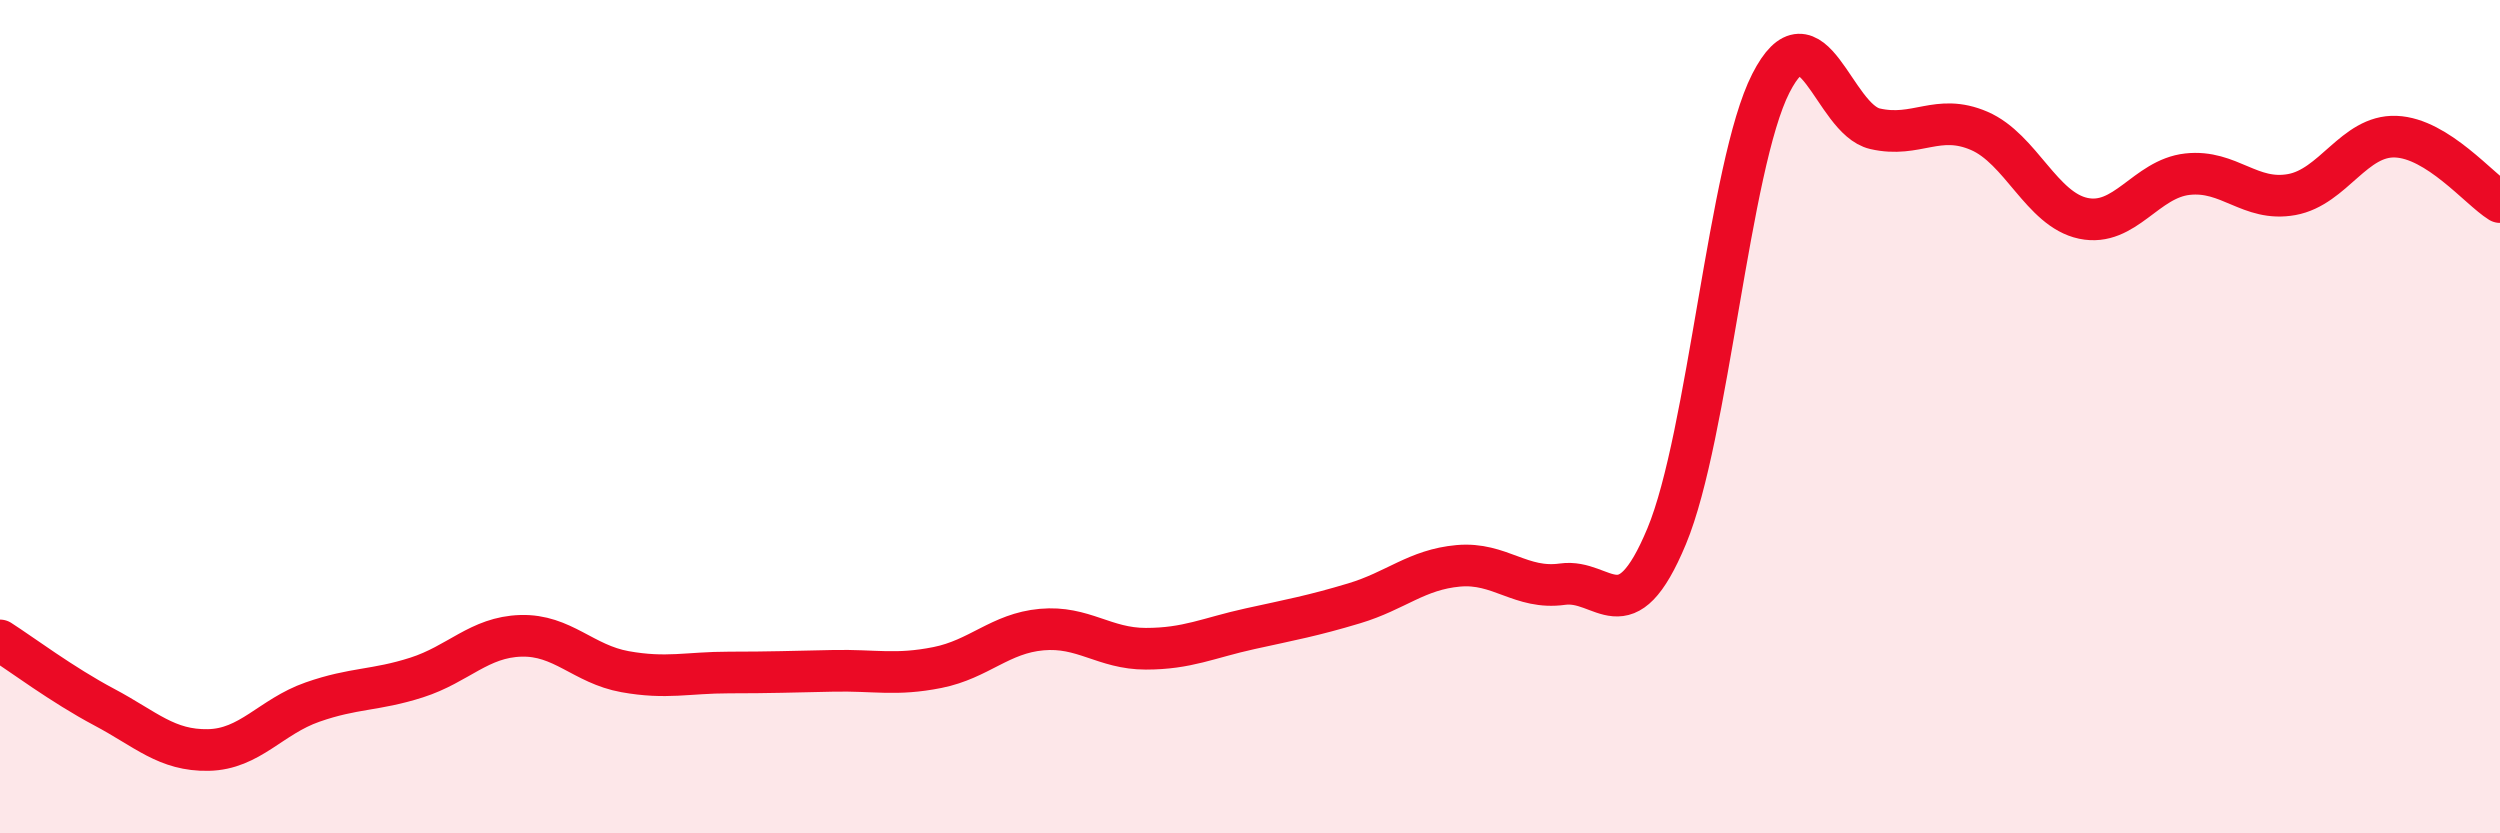
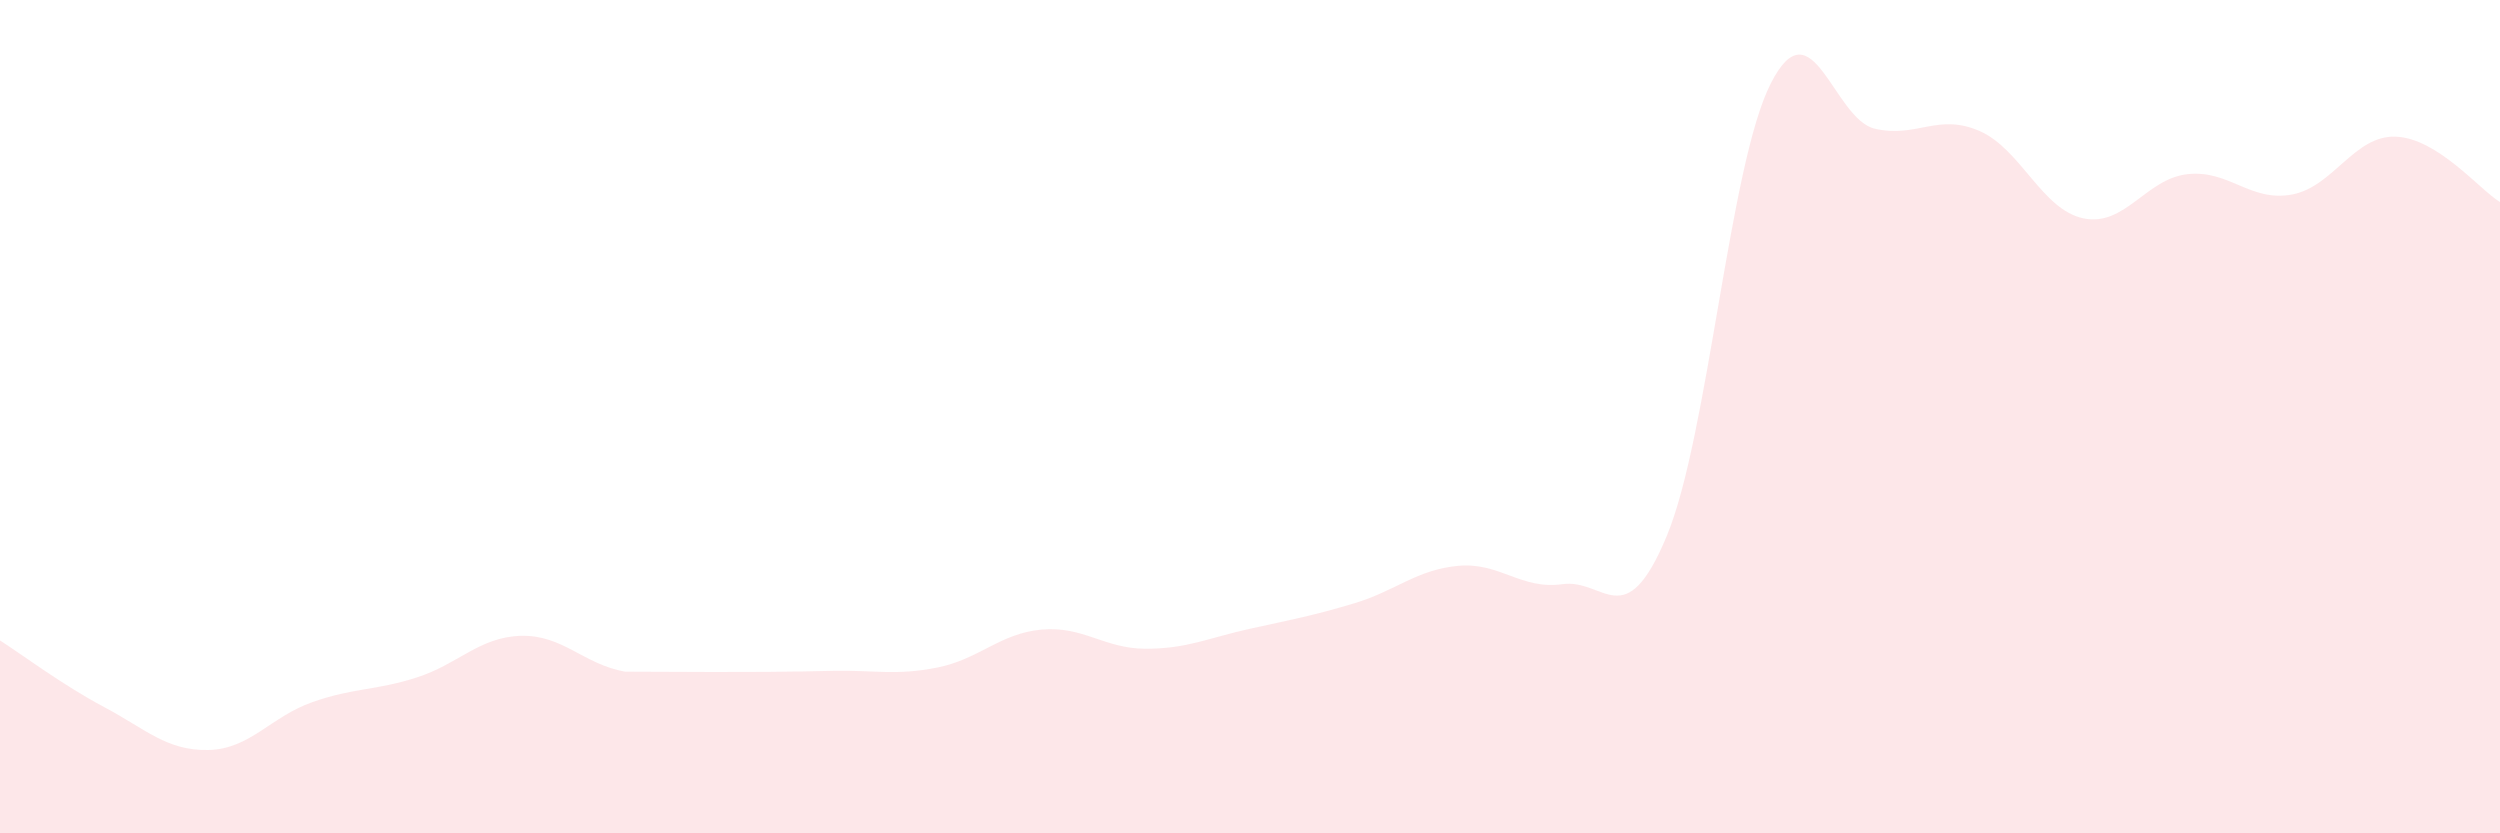
<svg xmlns="http://www.w3.org/2000/svg" width="60" height="20" viewBox="0 0 60 20">
-   <path d="M 0,15.37 C 0.5,15.69 1.5,16.44 2.5,16.97 C 3.5,17.5 4,18.02 5,18 C 6,17.98 6.5,17.2 7.5,16.85 C 8.5,16.5 9,16.58 10,16.26 C 11,15.94 11.5,15.29 12.5,15.26 C 13.5,15.23 14,15.94 15,16.12 C 16,16.3 16.5,16.14 17.5,16.14 C 18.5,16.14 19,16.12 20,16.1 C 21,16.08 21.5,16.22 22.5,16.02 C 23.5,15.82 24,15.2 25,15.11 C 26,15.02 26.5,15.57 27.5,15.57 C 28.5,15.57 29,15.31 30,15.09 C 31,14.87 31.5,14.78 32.5,14.48 C 33.5,14.18 34,13.67 35,13.58 C 36,13.49 36.5,14.16 37.5,14.02 C 38.5,13.88 39,15.27 40,12.87 C 41,10.47 41.5,3.96 42.5,2 C 43.5,0.04 44,2.86 45,3.09 C 46,3.32 46.5,2.71 47.5,3.14 C 48.5,3.57 49,5.03 50,5.24 C 51,5.45 51.5,4.29 52.5,4.18 C 53.5,4.07 54,4.85 55,4.67 C 56,4.49 56.5,3.24 57.5,3.28 C 58.5,3.32 59.5,4.54 60,4.85L60 20L0 20Z" fill="#EB0A25" opacity="0.1" stroke-linecap="round" stroke-linejoin="round" />
-   <path d="M 0,15.37 C 0.5,15.69 1.5,16.44 2.5,16.97 C 3.5,17.5 4,18.02 5,18 C 6,17.98 6.5,17.2 7.5,16.85 C 8.5,16.5 9,16.58 10,16.26 C 11,15.94 11.5,15.29 12.5,15.26 C 13.5,15.23 14,15.94 15,16.12 C 16,16.3 16.5,16.14 17.5,16.14 C 18.5,16.14 19,16.12 20,16.1 C 21,16.08 21.5,16.22 22.5,16.02 C 23.5,15.82 24,15.2 25,15.11 C 26,15.02 26.5,15.57 27.5,15.57 C 28.5,15.57 29,15.31 30,15.09 C 31,14.87 31.5,14.78 32.5,14.48 C 33.5,14.18 34,13.67 35,13.58 C 36,13.49 36.5,14.16 37.5,14.02 C 38.5,13.88 39,15.27 40,12.87 C 41,10.47 41.5,3.96 42.5,2 C 43.5,0.04 44,2.86 45,3.09 C 46,3.32 46.5,2.71 47.5,3.14 C 48.5,3.57 49,5.03 50,5.24 C 51,5.45 51.5,4.29 52.5,4.18 C 53.5,4.07 54,4.85 55,4.67 C 56,4.49 56.5,3.24 57.5,3.28 C 58.5,3.32 59.5,4.54 60,4.85" stroke="#EB0A25" stroke-width="1" fill="none" stroke-linecap="round" stroke-linejoin="round" />
+   <path d="M 0,15.37 C 0.5,15.69 1.5,16.44 2.5,16.97 C 3.5,17.5 4,18.02 5,18 C 6,17.98 6.5,17.2 7.5,16.85 C 8.5,16.5 9,16.58 10,16.26 C 11,15.94 11.5,15.29 12.5,15.26 C 13.5,15.23 14,15.94 15,16.12 C 18.5,16.14 19,16.12 20,16.1 C 21,16.08 21.5,16.22 22.5,16.02 C 23.5,15.82 24,15.2 25,15.11 C 26,15.02 26.5,15.57 27.5,15.57 C 28.5,15.57 29,15.31 30,15.09 C 31,14.87 31.5,14.78 32.5,14.48 C 33.5,14.18 34,13.67 35,13.58 C 36,13.49 36.5,14.16 37.5,14.02 C 38.5,13.88 39,15.27 40,12.87 C 41,10.47 41.5,3.96 42.5,2 C 43.5,0.04 44,2.86 45,3.09 C 46,3.32 46.5,2.71 47.5,3.14 C 48.5,3.57 49,5.03 50,5.24 C 51,5.45 51.5,4.29 52.5,4.18 C 53.5,4.07 54,4.85 55,4.67 C 56,4.49 56.5,3.24 57.5,3.28 C 58.5,3.32 59.5,4.54 60,4.85L60 20L0 20Z" fill="#EB0A25" opacity="0.1" stroke-linecap="round" stroke-linejoin="round" />
</svg>